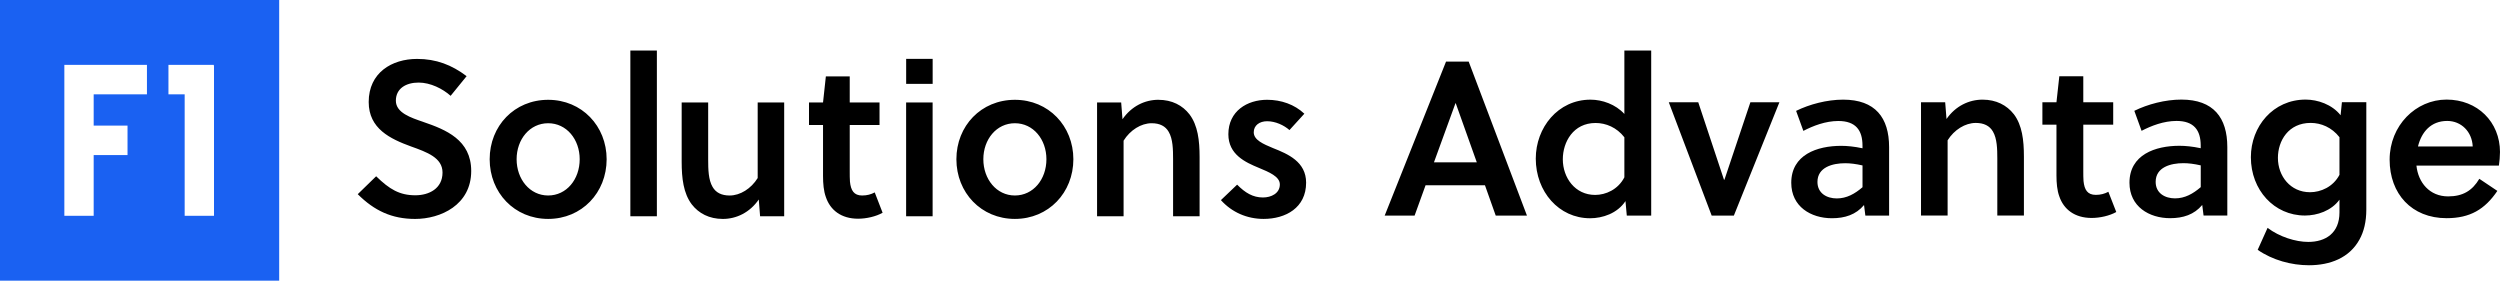
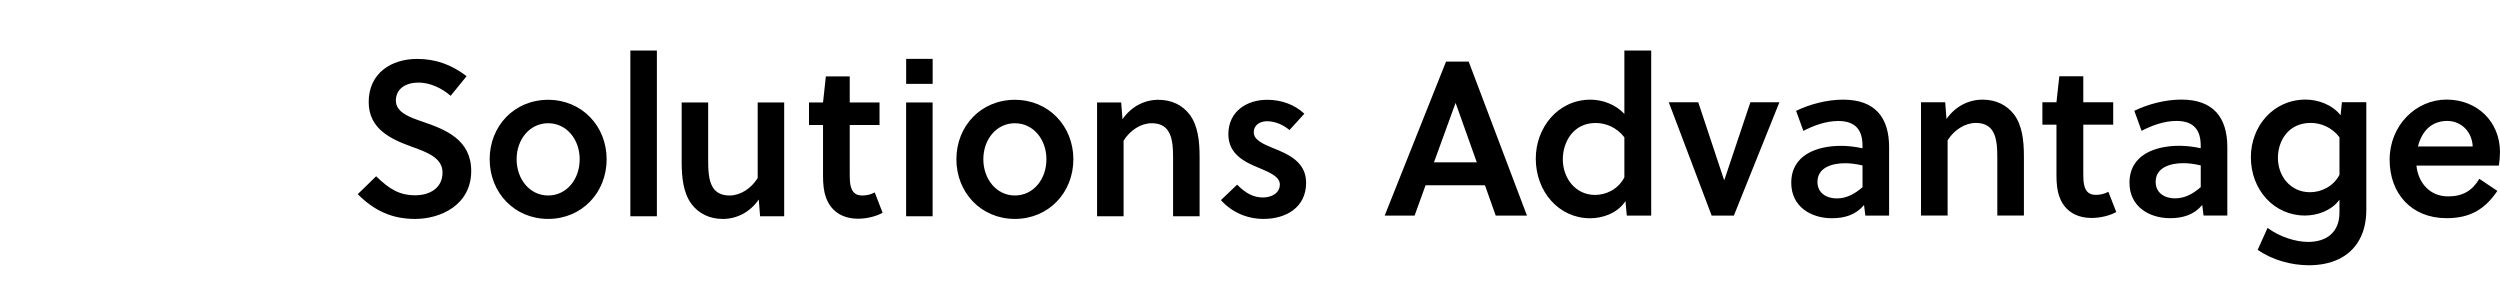
<svg xmlns="http://www.w3.org/2000/svg" width="1051" height="118" viewBox="0 0 1051 118" fill="none">
  <path d="M1016.52 61.566C1018.01 55.461 1021.98 50.842 1028.81 50.842C1034.72 50.842 1039.25 55.374 1039.53 61.566H1016.51H1016.52ZM1051 63.971C1051 51.206 1041.48 41.866 1028.54 41.866C1015.6 41.866 1004.6 52.78 1004.6 67.118C1004.6 81.457 1013.84 91.722 1028.54 91.722C1038.42 91.722 1044.62 88.021 1049.89 80.255L1042.31 75.169C1039.35 80.16 1035.37 82.564 1029.18 82.564C1021.41 82.564 1016.6 76.743 1015.87 69.618H1050.53C1050.8 67.862 1050.99 65.734 1050.99 63.979M983.512 73.501C980.833 78.586 975.655 80.808 971.126 80.808C962.898 80.808 957.633 74.054 957.633 66.375C957.633 59.162 962.068 51.673 971.403 51.673C975.75 51.673 980.279 53.523 983.512 57.683V73.501ZM983.979 48.438C980.374 43.906 974.367 41.866 969.284 41.866C955.602 41.866 946.267 53.152 946.267 66.098C946.267 79.883 956.06 90.607 969 90.607C974.082 90.607 980.09 88.662 983.512 83.948V89.31C983.512 98.002 977.695 101.703 970.383 101.703C965.119 101.703 958.274 99.576 953.286 95.787L949.128 105.033C955.412 109.383 963.364 111.51 970.668 111.51C979.544 111.51 987.678 108.457 991.931 100.691C993.78 97.361 994.8 93.193 994.8 88.108V42.973H984.54L983.987 48.43L983.979 48.438ZM925.186 78.681C921.953 81.457 918.53 83.394 914.373 83.394C910.215 83.394 906.239 81.267 906.239 76.459C906.239 70.258 912.618 68.597 917.89 68.597C920.016 68.597 922.325 68.874 925.194 69.523V78.681H925.186ZM917.052 41.866C910.215 41.866 902.911 43.812 897.268 46.587L900.319 55.002C904.382 52.875 909.654 50.842 915.013 50.842C922.317 50.842 925.178 54.725 925.178 61.195V62.31C921.668 61.566 918.704 61.29 916.214 61.29C906.136 61.29 895.228 64.991 895.228 76.83C895.228 86.819 903.457 91.722 912.325 91.722C917.779 91.722 922.404 90.243 925.818 86.171L926.379 90.607H936.363V61.843C936.363 49.45 930.537 41.866 917.044 41.866M886.352 80.619L889.679 89.128C886.905 90.702 882.834 91.627 879.325 91.627C872.203 91.627 867.587 88.021 865.737 82.564C864.812 80.073 864.536 76.925 864.536 73.778V52.416H858.623V42.981H864.536L865.737 32.067H875.815V42.981H888.391V52.416H875.815V72.117C875.815 73.509 875.815 74.616 875.91 76.095C876.281 79.796 877.578 81.924 881.087 81.924C883.119 81.924 884.787 81.457 886.352 80.626M846.6 47.979C850.11 52.606 850.853 58.893 850.853 65.829V90.615H839.668V66.66C839.668 62.682 839.573 58.245 837.819 55.287C836.435 52.883 834.032 51.681 830.61 51.681C826.175 51.681 821.551 54.551 818.777 58.988V90.623H807.592V42.997H817.757L818.311 50.028C822.105 44.571 827.741 41.89 833.471 41.89C839.202 41.89 843.636 44.207 846.6 47.995M783.002 78.705C779.769 81.481 776.346 83.418 772.188 83.418C768.031 83.418 764.055 81.291 764.055 76.482C764.055 70.282 770.434 68.621 775.698 68.621C777.824 68.621 780.132 68.898 783.002 69.546V78.705ZM774.868 41.89C768.031 41.89 760.727 43.835 755.083 46.611L758.134 55.026C762.197 52.899 767.47 50.866 772.829 50.866C780.132 50.866 782.994 54.749 782.994 61.218V62.334C779.484 61.59 776.52 61.313 774.03 61.313C763.952 61.313 753.044 65.015 753.044 76.854C753.044 86.843 761.273 91.746 770.141 91.746C775.595 91.746 780.219 90.267 783.642 86.194L784.195 90.631H794.179V61.867C794.179 49.474 788.361 41.89 774.86 41.89M735.852 43.005H748.056L728.92 90.631H719.585L701.563 43.005H713.949L724.762 75.557H724.952L735.86 43.005H735.852ZM682.885 74.545C680.205 79.725 675.028 81.947 670.593 81.947C662.175 81.947 657.006 74.734 657.006 66.968C657.006 59.66 661.44 51.704 670.775 51.704C675.123 51.704 679.652 53.555 682.885 57.715V74.545ZM682.885 47.908C679.185 43.835 673.55 41.898 668.649 41.898C654.966 41.898 645.639 53.642 645.639 66.683C645.639 80.563 655.346 91.754 668.467 91.754C673.731 91.754 679.928 89.714 683.351 84.541L683.904 90.647H694.164V21.24H682.885V47.908ZM602.829 68.257L611.888 43.377H611.982L620.851 68.257H602.829ZM607.912 25.898L582.12 90.639H594.695L599.312 77.874H624.274L628.803 90.639H641.932L617.436 25.898H607.912Z" fill="black" />
  <path d="M318.531 43.074H329.671V90.924H319.544L318.99 83.866C315.212 89.344 309.595 92.04 303.885 92.04C298.174 92.04 293.757 89.721 290.812 85.909C287.314 81.264 286.574 74.945 286.574 67.974V43.074H297.715V67.141C297.715 71.133 297.808 75.597 299.561 78.569C300.94 80.981 303.331 82.192 306.744 82.192C311.161 82.192 315.765 79.315 318.531 74.851V43.074ZM380.933 90.924H392.073V43.074H380.933V90.924ZM362.477 82.192C358.979 82.192 357.686 80.054 357.32 76.336C357.226 74.851 357.226 73.735 357.226 72.344V52.561H369.754V43.082H357.226V32.118H347.192L346 43.082H340.103V52.561H346V74.018C346 77.177 346.273 80.337 347.192 82.844C349.031 88.322 353.643 91.946 360.732 91.946C364.23 91.946 368.281 91.018 371.047 89.438L367.736 80.887C366.17 81.72 364.511 82.184 362.485 82.184M265.002 90.916H276.15V21.24H265.002V90.924V90.916ZM255.03 66.944C255.03 80.974 244.622 92.032 230.443 92.032C216.265 92.032 205.856 80.974 205.856 66.944C205.856 52.914 216.265 41.958 230.443 41.958C244.622 41.958 255.03 53.009 255.03 66.944ZM243.703 66.944C243.703 58.581 238.179 51.806 230.443 51.806C222.707 51.806 217.184 58.589 217.184 66.944C217.184 75.299 222.707 82.184 230.443 82.184C238.179 82.184 243.703 75.401 243.703 66.944ZM535.271 62.299C531.033 60.531 527.075 58.856 527.075 55.61C527.075 52.734 529.475 50.965 532.692 50.965C536.19 50.965 539.782 52.639 542.088 54.683L548.351 47.806C544.207 43.9 538.59 41.95 532.7 41.95C524.318 41.95 516.402 46.69 516.402 56.444C516.402 64.987 523.585 68.241 529.202 70.559C533.44 72.328 538.045 74.183 538.045 77.531C538.045 81.343 534.36 83.017 530.955 83.017C526.717 83.017 523.492 81.068 520.087 77.625L513.271 84.133C517.875 89.242 524.232 92.032 531.228 92.032C540.436 92.032 549.091 87.387 549.091 76.792C549.091 67.966 541.355 64.712 535.279 62.299M451.242 66.944C451.242 80.974 440.834 92.032 426.656 92.032C412.477 92.032 402.069 80.974 402.069 66.944C402.069 52.914 412.477 41.958 426.656 41.958C440.834 41.958 451.242 53.009 451.242 66.944ZM439.915 66.944C439.915 58.581 434.392 51.806 426.656 51.806C418.92 51.806 413.396 58.589 413.396 66.944C413.396 75.299 418.92 82.184 426.656 82.184C434.392 82.184 439.915 75.401 439.915 66.944ZM380.949 35.262H392.089V24.761H380.949V35.262ZM487.001 41.95C481.291 41.95 475.674 44.646 471.895 50.124L471.342 43.066H461.207V90.916H472.355V59.139C475.113 54.683 479.717 51.806 484.142 51.806C487.546 51.806 489.946 53.009 491.325 55.43C493.078 58.401 493.163 62.865 493.163 66.858V90.924H504.311V66.025C504.311 59.053 503.571 52.734 500.074 48.089C497.129 44.277 492.704 41.958 486.993 41.958M177.927 51.248C172.77 49.48 166.421 47.436 166.421 42.328C166.421 37.219 170.659 34.712 175.995 34.712C180.966 34.712 186.123 37.313 189.442 40.284L196.165 32.016C189.901 27.276 183.365 24.769 175.349 24.769C164.761 24.769 155 30.53 155 42.886C155 54.133 164.123 58.401 172.778 61.56C179.501 63.973 186.037 66.299 186.037 72.524C186.037 79.307 180.327 82.097 174.616 82.097C167.987 82.097 163.749 79.59 158.132 74.104L150.396 81.634C157.392 88.605 164.761 92.04 174.523 92.04C185.204 92.04 198.097 86.184 198.097 71.88C198.097 58.778 187.416 54.502 177.927 51.256" fill="black" />
-   <path fill-rule="evenodd" clip-rule="evenodd" d="M117.368 0H0V118H117.368V0ZM89.966 90.733V33.458V27.909L89.88 27.267H70.816V39.665H77.635V90.733H89.966ZM39.382 39.665H61.778V27.267H27.051V90.733H39.382V65.195H53.612V52.797H39.382V39.665Z" fill="#1A61F2" />
</svg>